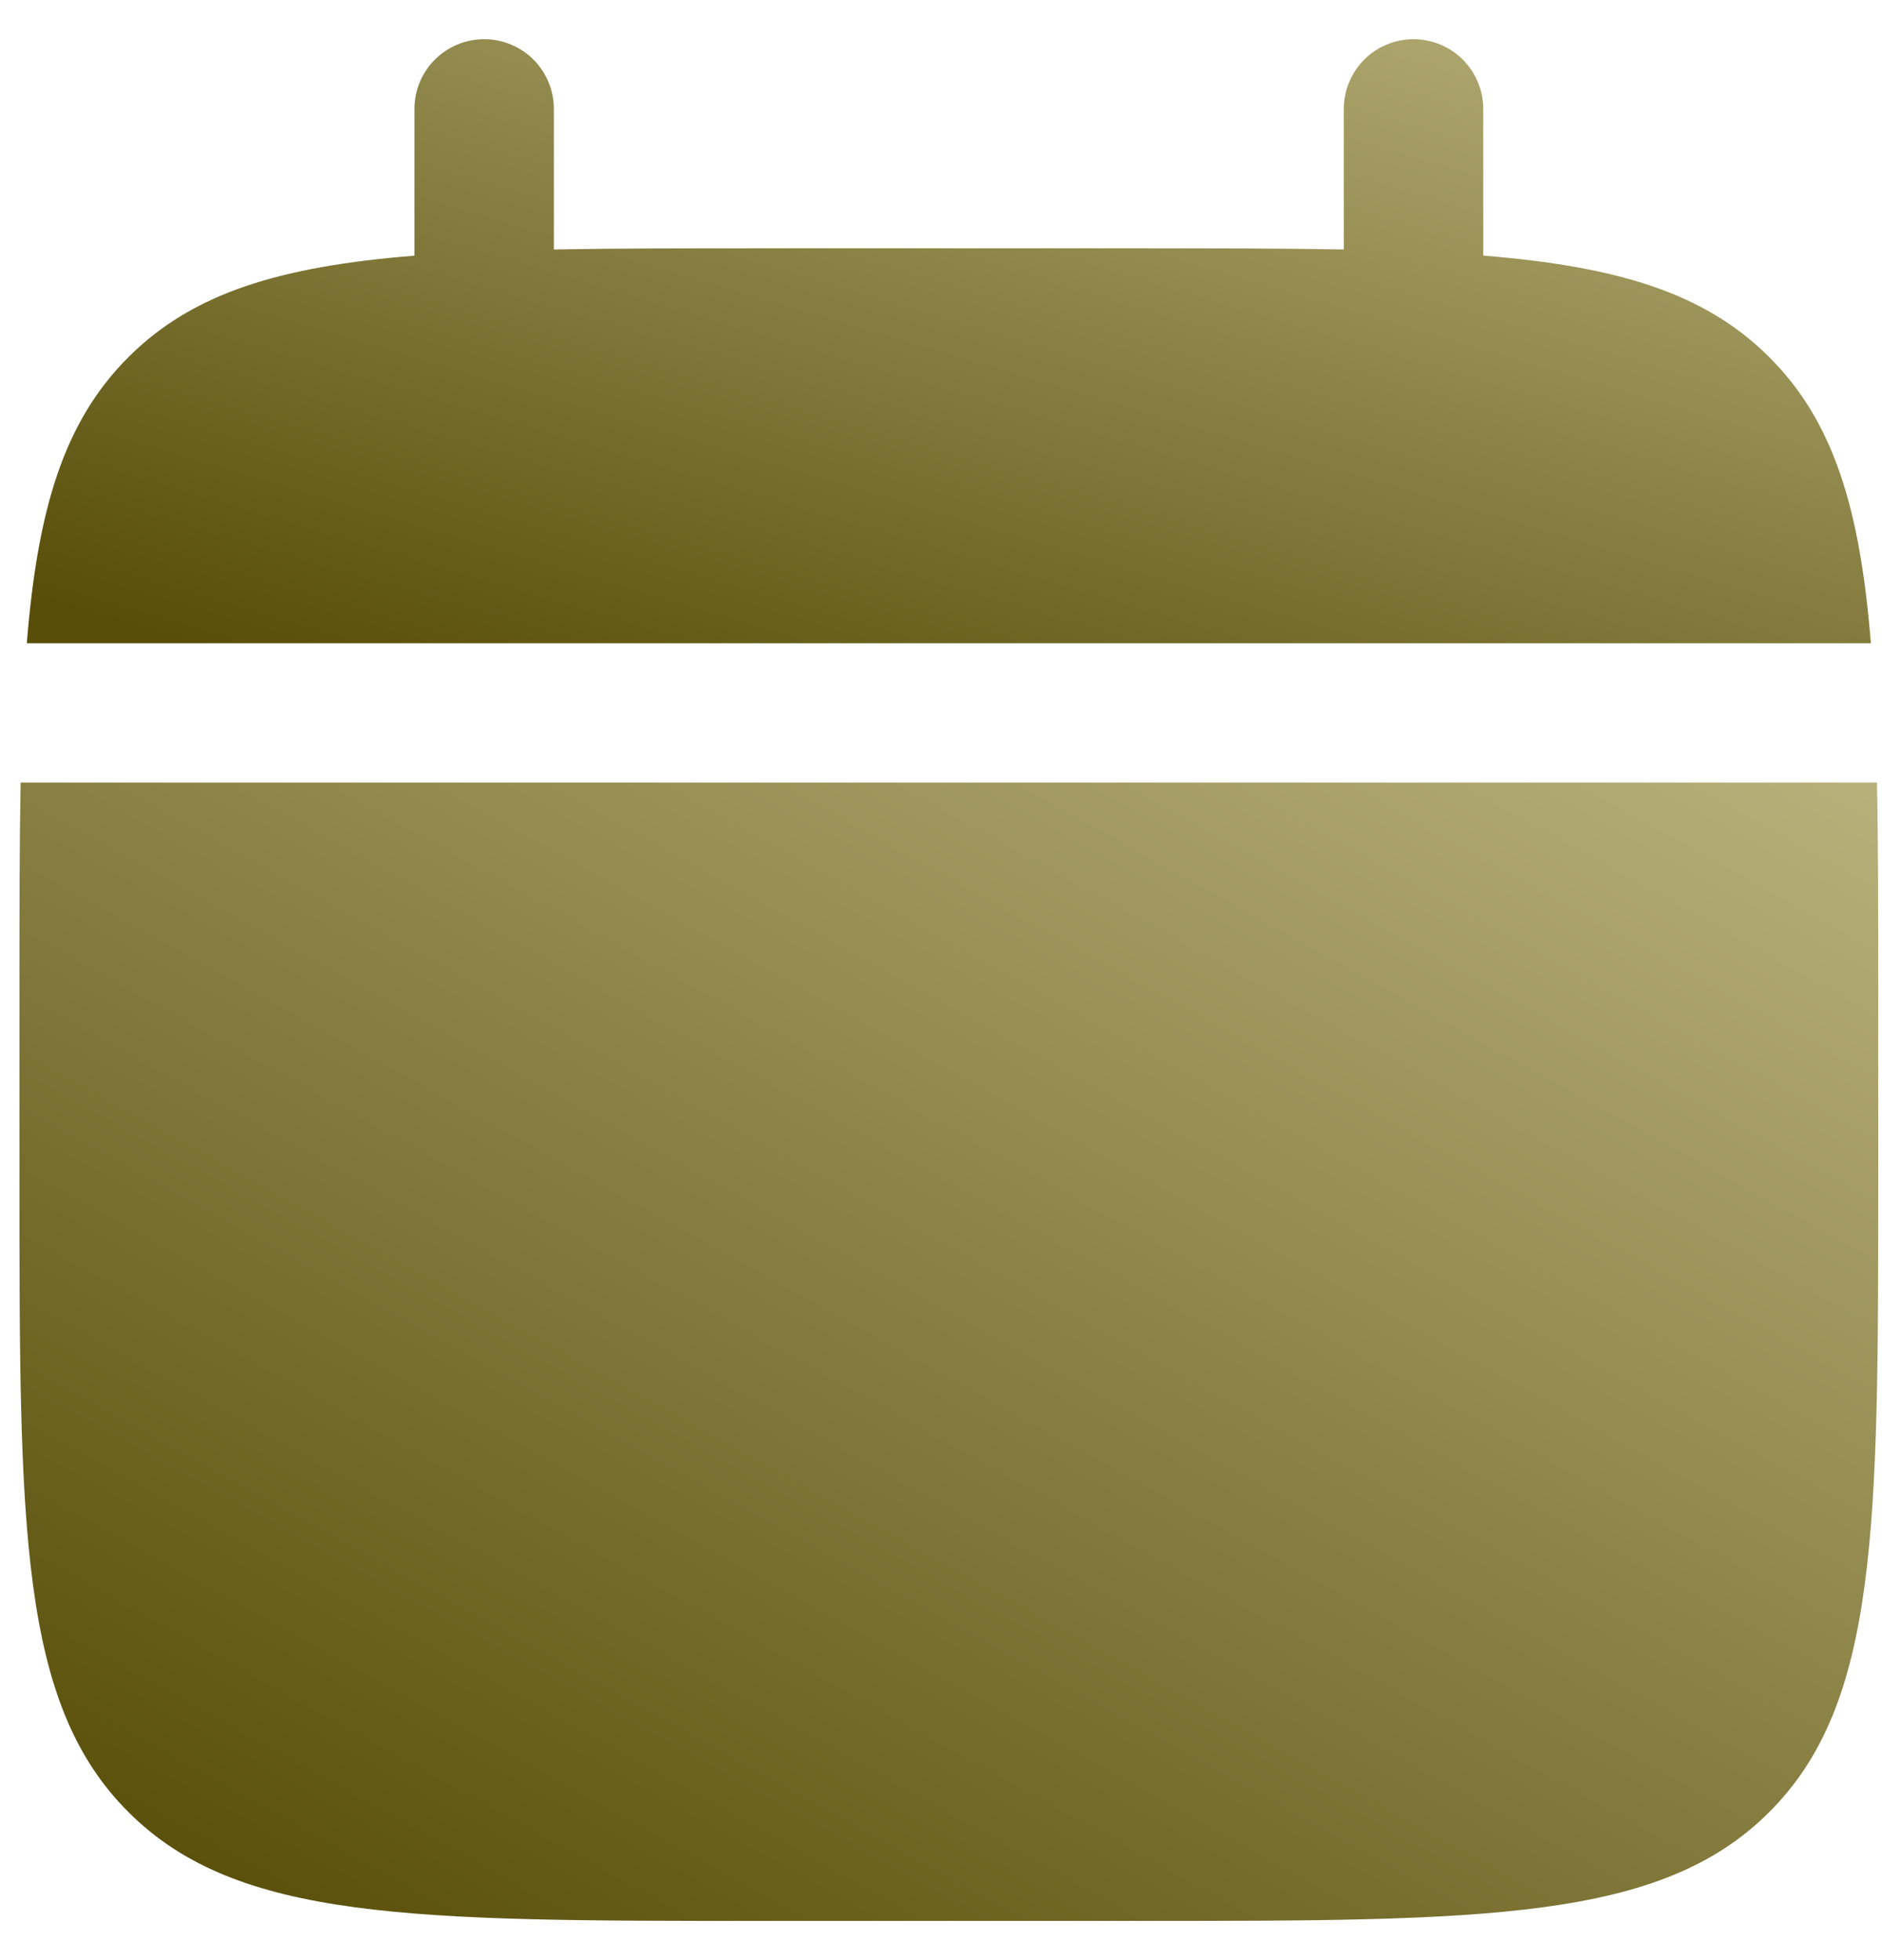
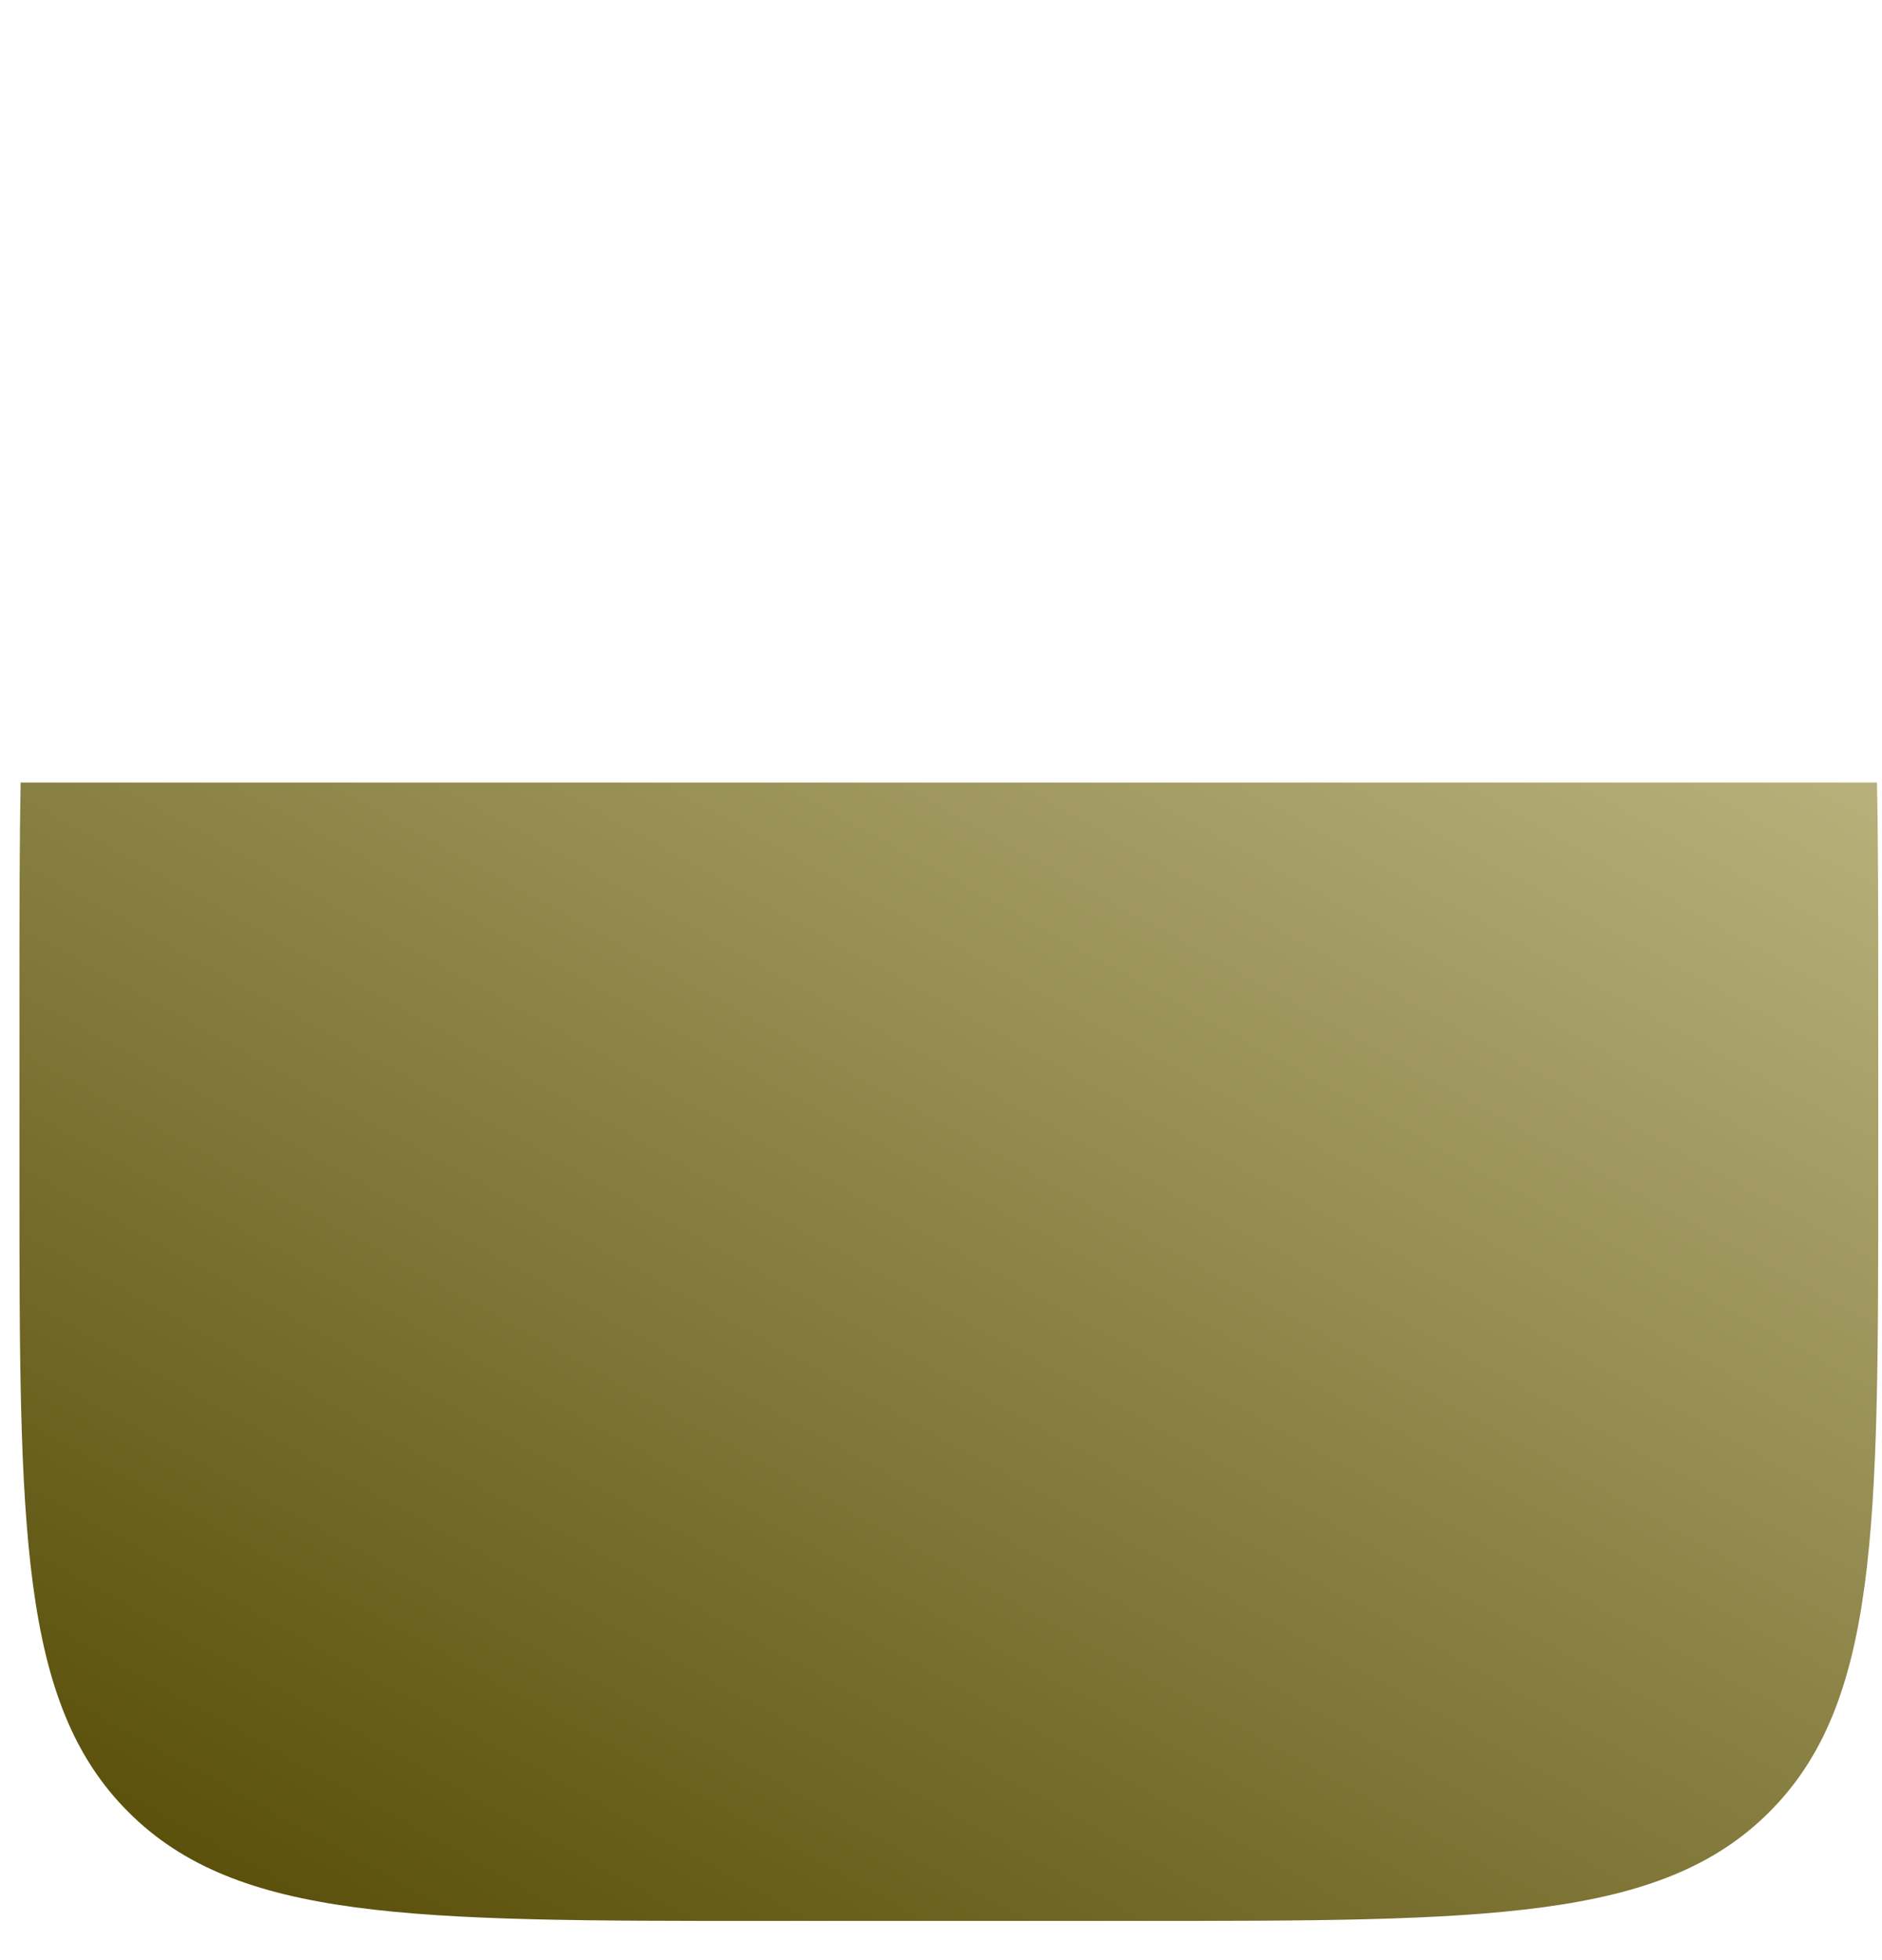
<svg xmlns="http://www.w3.org/2000/svg" width="24" height="25" viewBox="0 0 24 25" fill="none">
-   <path d="M7.063 1.389C7.063 1.153 6.969 0.927 6.803 0.76C6.636 0.594 6.41 0.5 6.174 0.5C5.938 0.5 5.712 0.594 5.546 0.76C5.379 0.927 5.285 1.153 5.285 1.389V3.261C3.579 3.398 2.46 3.732 1.637 4.556C0.813 5.378 0.479 6.498 0.342 8.204H23.858C23.721 6.497 23.387 5.378 22.563 4.556C21.74 3.732 20.62 3.398 18.915 3.26V1.389C18.915 1.153 18.821 0.927 18.654 0.76C18.488 0.594 18.262 0.5 18.026 0.5C17.79 0.5 17.564 0.594 17.397 0.76C17.231 0.927 17.137 1.153 17.137 1.389V3.182C16.349 3.167 15.465 3.167 14.47 3.167H9.73C8.735 3.167 7.851 3.167 7.063 3.182V1.389Z" fill="url(#paint0_linear_221_471)" />
  <path fill-rule="evenodd" clip-rule="evenodd" d="M23.952 12.648C23.952 11.654 23.952 10.77 23.936 9.981H0.263C0.248 10.77 0.248 11.654 0.248 12.648V15.018C0.248 19.488 0.248 21.723 1.637 23.111C3.025 24.5 5.26 24.5 9.729 24.5H14.47C18.939 24.5 21.175 24.5 22.563 23.111C23.952 21.723 23.952 19.488 23.952 15.018V12.648Z" fill="url(#paint1_linear_221_471)" />
  <defs>
    <linearGradient id="paint0_linear_221_471" x1="23.951" y1="0.469" x2="20.103" y2="13.451" gradientUnits="userSpaceOnUse">
      <stop stop-color="#B8B17B" />
      <stop offset="1" stop-color="#584E09" />
    </linearGradient>
    <linearGradient id="paint1_linear_221_471" x1="24.045" y1="9.923" x2="12.762" y2="30.285" gradientUnits="userSpaceOnUse">
      <stop stop-color="#B8B17B" />
      <stop offset="1" stop-color="#584E09" />
    </linearGradient>
  </defs>
</svg>